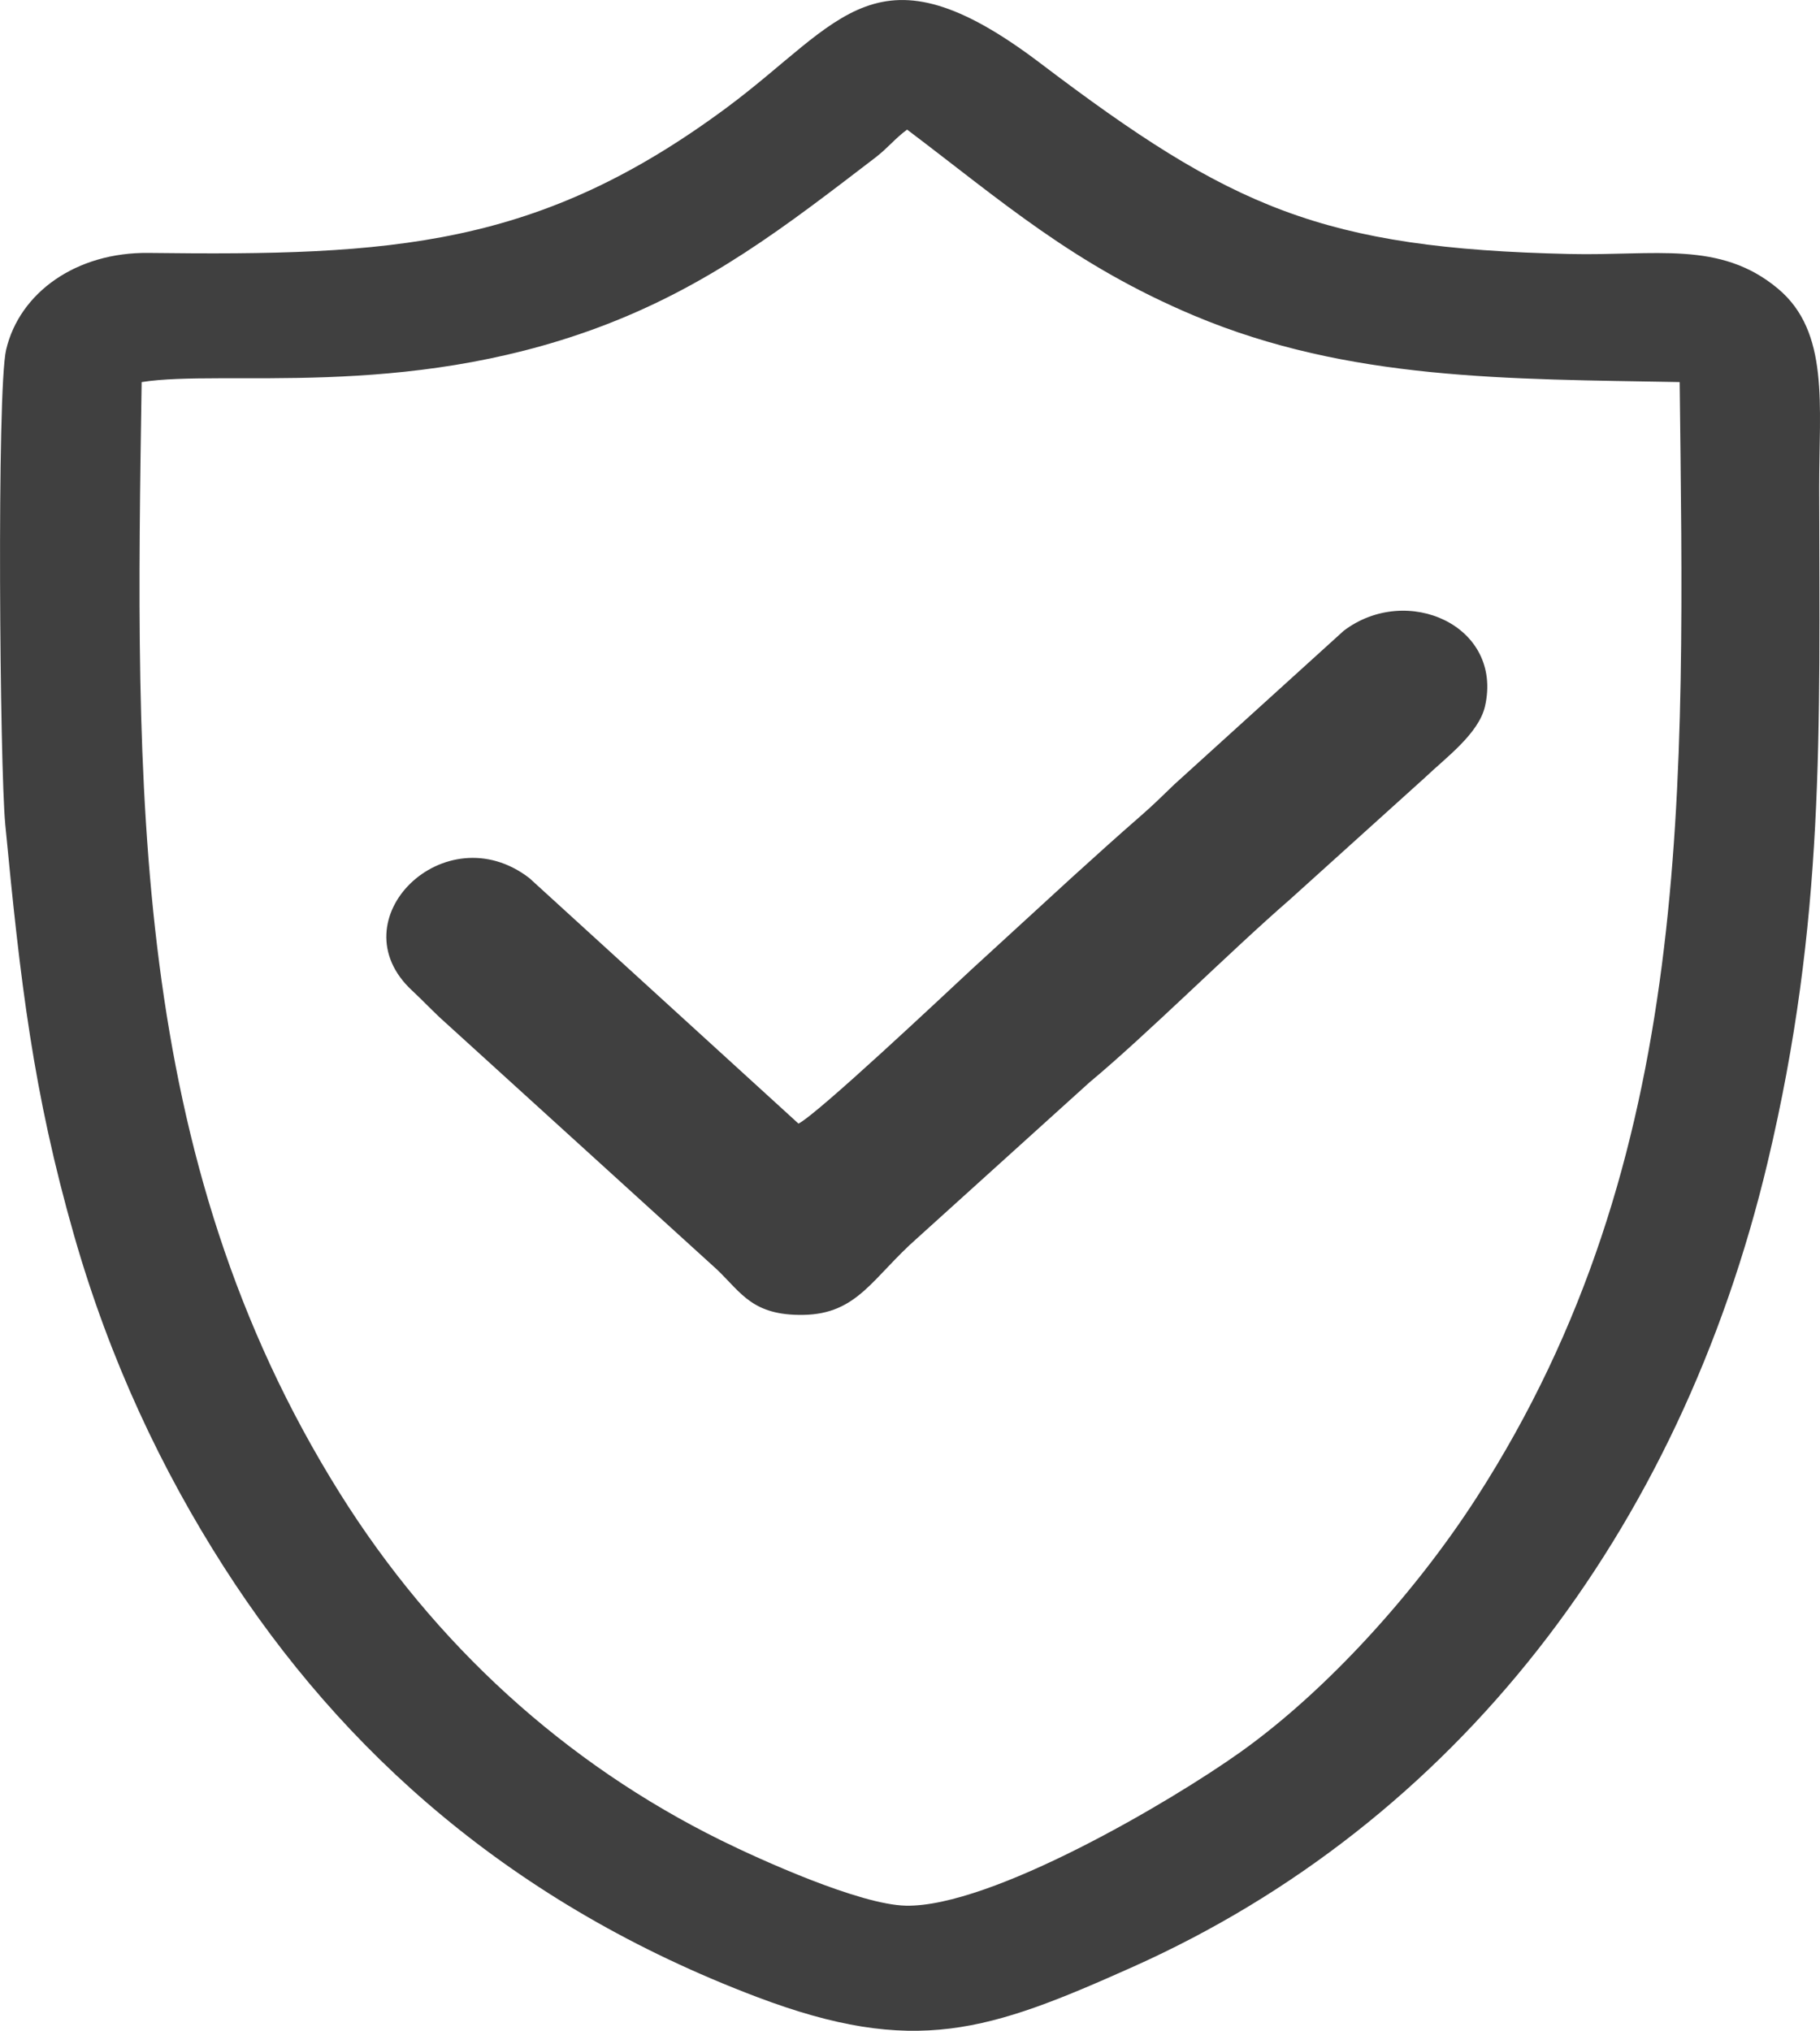
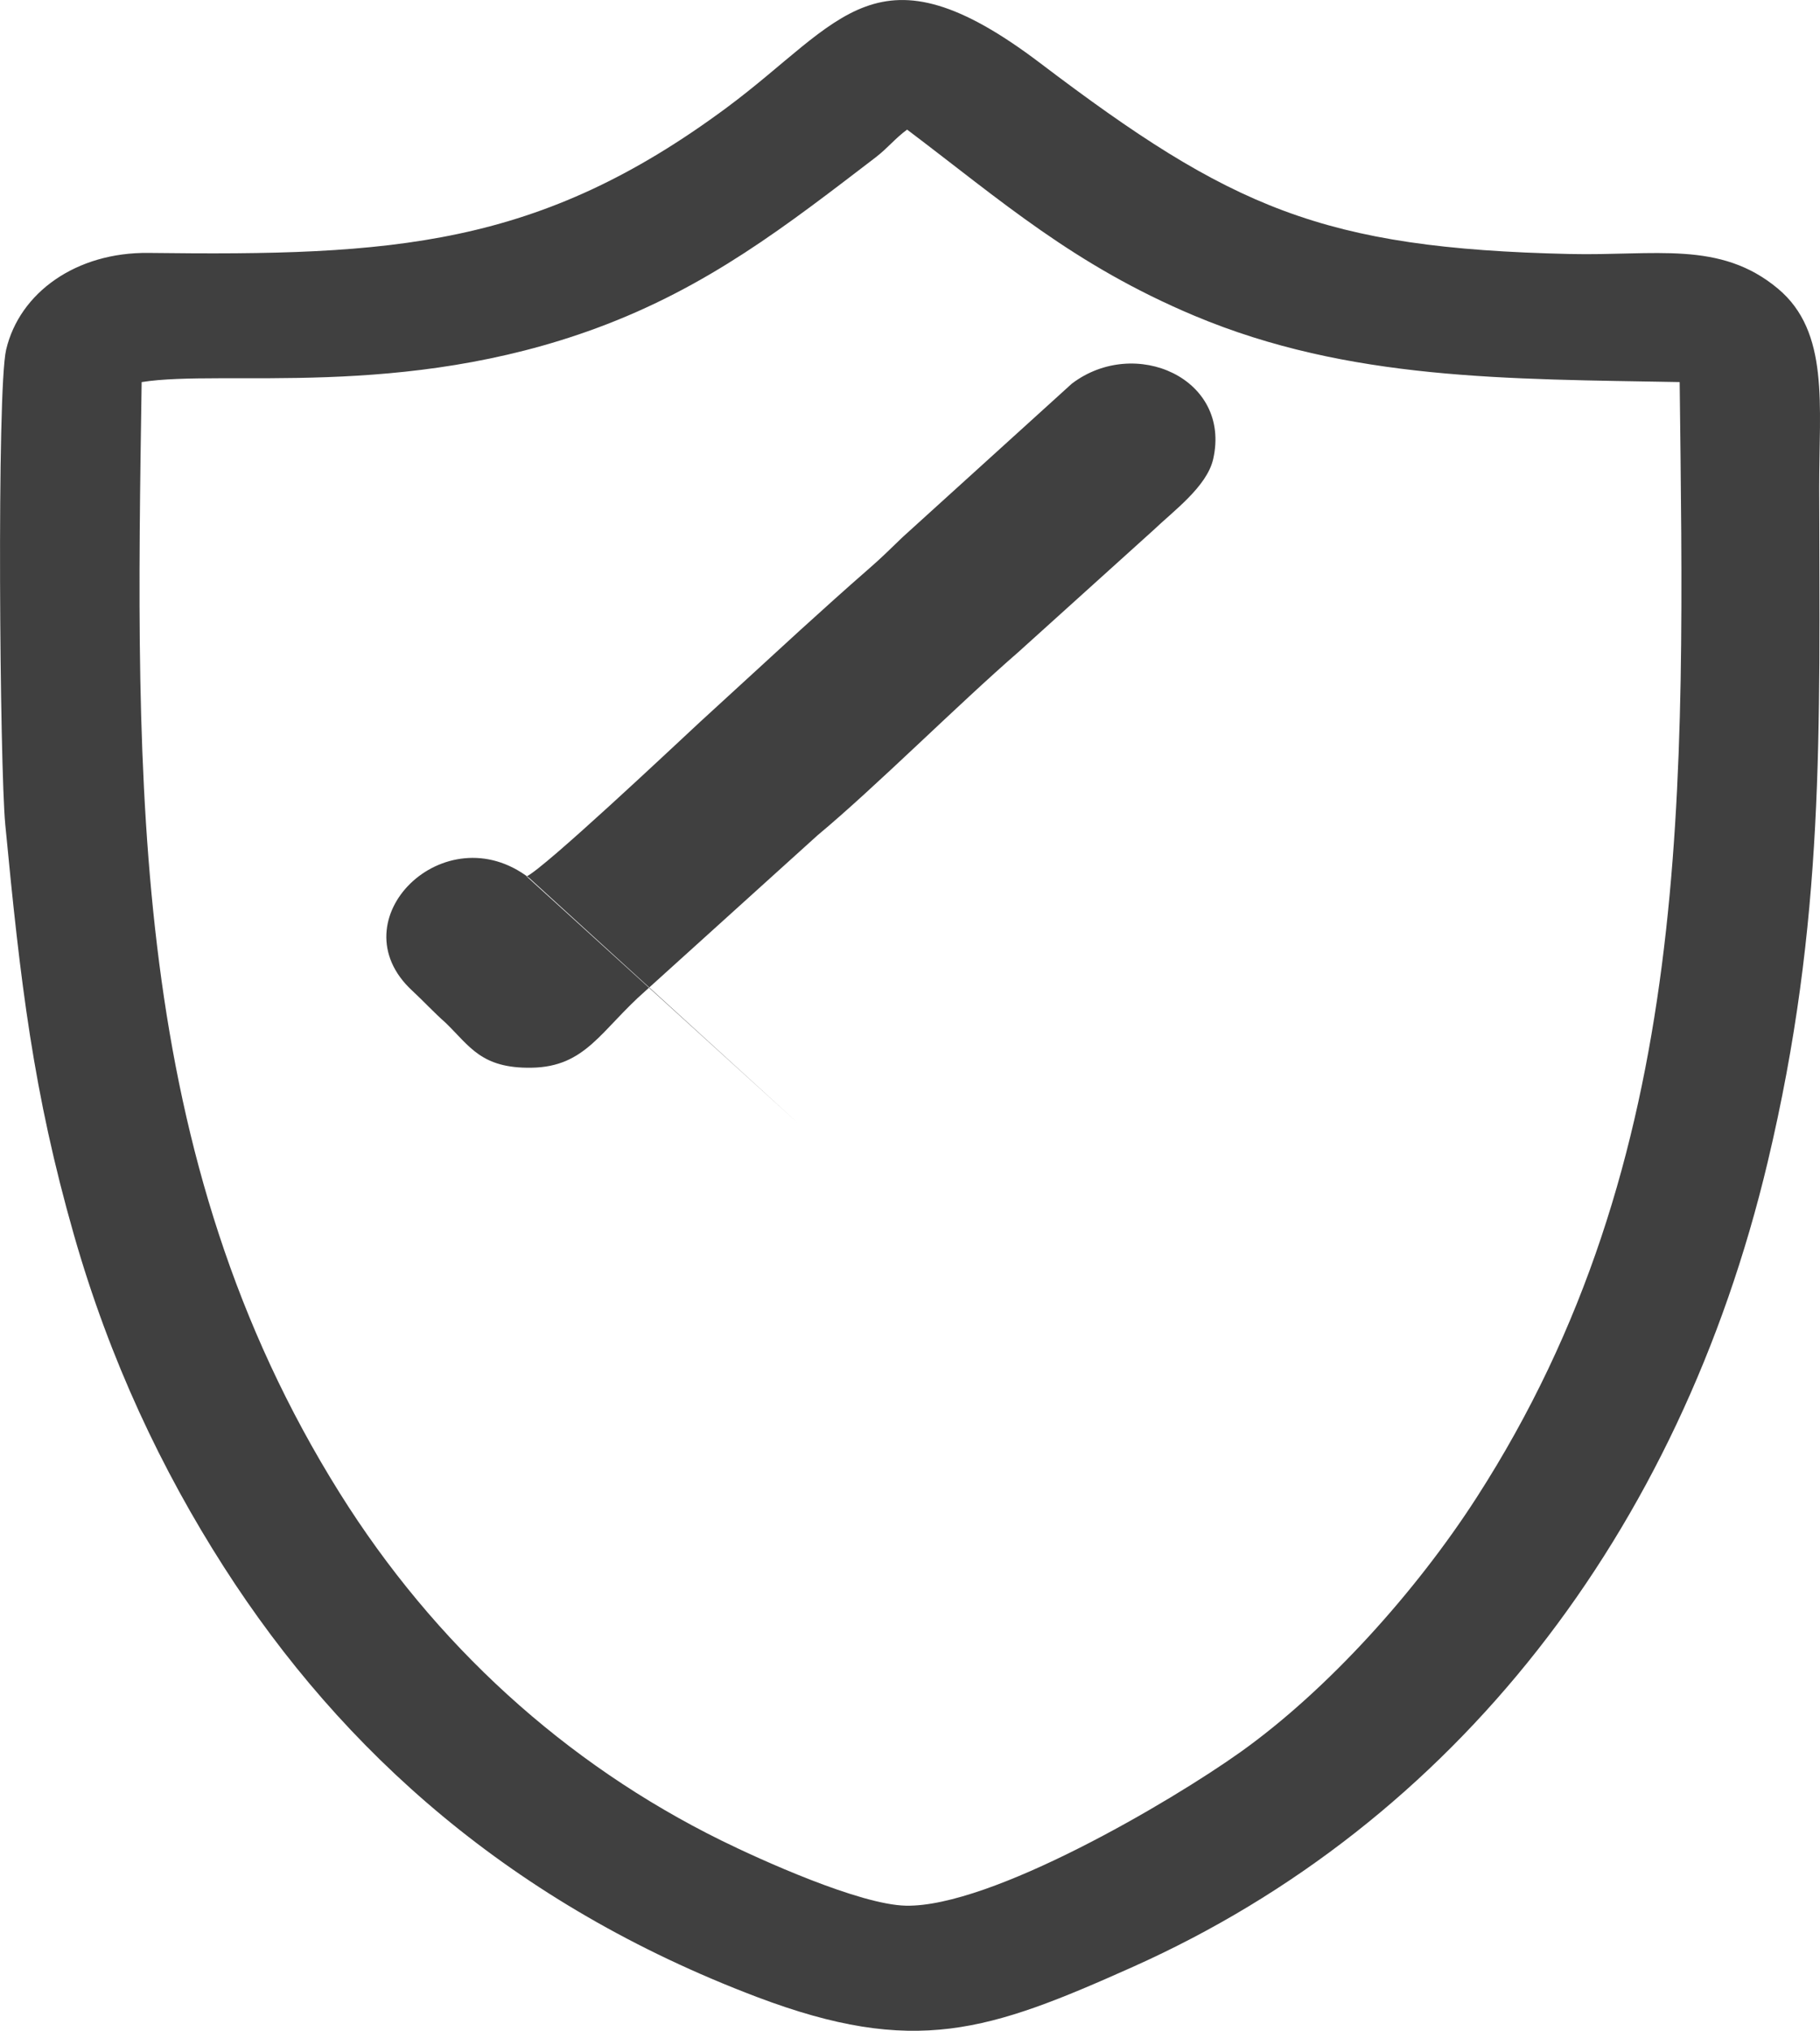
<svg xmlns="http://www.w3.org/2000/svg" xml:space="preserve" width="69.403mm" height="77.446mm" version="1.1" style="shape-rendering:geometricPrecision; text-rendering:geometricPrecision; image-rendering:optimizeQuality; fill-rule:evenodd; clip-rule:evenodd" viewBox="0 0 1016.33 1134.12">
  <defs>
    <style type="text/css"> .fil0 {fill:#404040} </style>
  </defs>
  <g id="Слой_x0020_1">
-     <path class="fil0" d="M79.11 213.38c45.77,-7.27 145.52,9.98 254.19,-30.2 62.17,-22.99 105.72,-57.06 155.49,-95.15 7.05,-5.39 10.78,-10.51 17.76,-15.65 52.48,39.62 92.97,75.62 160.55,104 86.17,36.19 175.16,35.25 270.87,36.99 2.63,227.75 8.55,433.55 -113.36,622.9 -33.58,52.16 -83.02,107.36 -131.93,142.21 -39.07,27.84 -139.25,86.7 -186.78,85.77 -25.87,-0.51 -81.57,-25.8 -102.98,-36.35 -87.36,-43.05 -160.3,-109.56 -213.2,-194.07 -117.84,-188.28 -114.07,-393.81 -110.62,-620.46zm366.77 414.1l-150.25 -137.08c-47.22,-36.41 -108.11,23.38 -65.46,62.83 6.21,5.74 12.05,12.12 18.59,17.89l151.8 138.03c13.59,13.11 19.86,25.58 47.96,25.16 30.46,-0.45 38.72,-20.92 63.89,-43.05l95.95 -86.77c31.96,-26.58 78.43,-73.06 111.91,-102.12l75.52 -68.18c11.25,-10.78 29.97,-24.37 33.48,-39.78 10.25,-45.15 -43.79,-68.85 -78.94,-42.12l-94.44 85.66c-7.66,7.36 -11.65,11.4 -18.83,17.65 -13.14,11.44 -26.09,23.17 -38.61,34.52l-55.89 51.24c-16.24,15.09 -86.09,80.87 -96.68,86.13zm-442.97 -167.26c8.48,88.54 15.59,149.67 38.44,229.66 20.01,70.02 49.12,131.28 83.66,185.21 66.14,103.28 161.34,188.47 297.58,240.11 88.34,33.49 129.65,19.17 209.95,-16.74 179.52,-80.29 305.25,-242.07 354.55,-449.37 32.16,-135.22 28.95,-239.86 28.78,-376.82 -0.06,-46.12 5.89,-86.89 -23.01,-111.06 -32.36,-27.07 -68.57,-18.28 -116.27,-19.36 -138.2,-3.12 -189.23,-25.8 -295.61,-106.52 -91.48,-69.41 -110.6,-23.14 -175.07,24.7 -105.18,78.05 -186.44,82.92 -322.9,81.22 -40.42,-0.51 -72.06,22.12 -79.58,54.01 -5.34,22.64 -3.55,233.24 -0.51,264.96z" />
+     <path class="fil0" d="M79.11 213.38c45.77,-7.27 145.52,9.98 254.19,-30.2 62.17,-22.99 105.72,-57.06 155.49,-95.15 7.05,-5.39 10.78,-10.51 17.76,-15.65 52.48,39.62 92.97,75.62 160.55,104 86.17,36.19 175.16,35.25 270.87,36.99 2.63,227.75 8.55,433.55 -113.36,622.9 -33.58,52.16 -83.02,107.36 -131.93,142.21 -39.07,27.84 -139.25,86.7 -186.78,85.77 -25.87,-0.51 -81.57,-25.8 -102.98,-36.35 -87.36,-43.05 -160.3,-109.56 -213.2,-194.07 -117.84,-188.28 -114.07,-393.81 -110.62,-620.46zm366.77 414.1l-150.25 -137.08c-47.22,-36.41 -108.11,23.38 -65.46,62.83 6.21,5.74 12.05,12.12 18.59,17.89c13.59,13.11 19.86,25.58 47.96,25.16 30.46,-0.45 38.72,-20.92 63.89,-43.05l95.95 -86.77c31.96,-26.58 78.43,-73.06 111.91,-102.12l75.52 -68.18c11.25,-10.78 29.97,-24.37 33.48,-39.78 10.25,-45.15 -43.79,-68.85 -78.94,-42.12l-94.44 85.66c-7.66,7.36 -11.65,11.4 -18.83,17.65 -13.14,11.44 -26.09,23.17 -38.61,34.52l-55.89 51.24c-16.24,15.09 -86.09,80.87 -96.68,86.13zm-442.97 -167.26c8.48,88.54 15.59,149.67 38.44,229.66 20.01,70.02 49.12,131.28 83.66,185.21 66.14,103.28 161.34,188.47 297.58,240.11 88.34,33.49 129.65,19.17 209.95,-16.74 179.52,-80.29 305.25,-242.07 354.55,-449.37 32.16,-135.22 28.95,-239.86 28.78,-376.82 -0.06,-46.12 5.89,-86.89 -23.01,-111.06 -32.36,-27.07 -68.57,-18.28 -116.27,-19.36 -138.2,-3.12 -189.23,-25.8 -295.61,-106.52 -91.48,-69.41 -110.6,-23.14 -175.07,24.7 -105.18,78.05 -186.44,82.92 -322.9,81.22 -40.42,-0.51 -72.06,22.12 -79.58,54.01 -5.34,22.64 -3.55,233.24 -0.51,264.96z" />
  </g>
</svg>